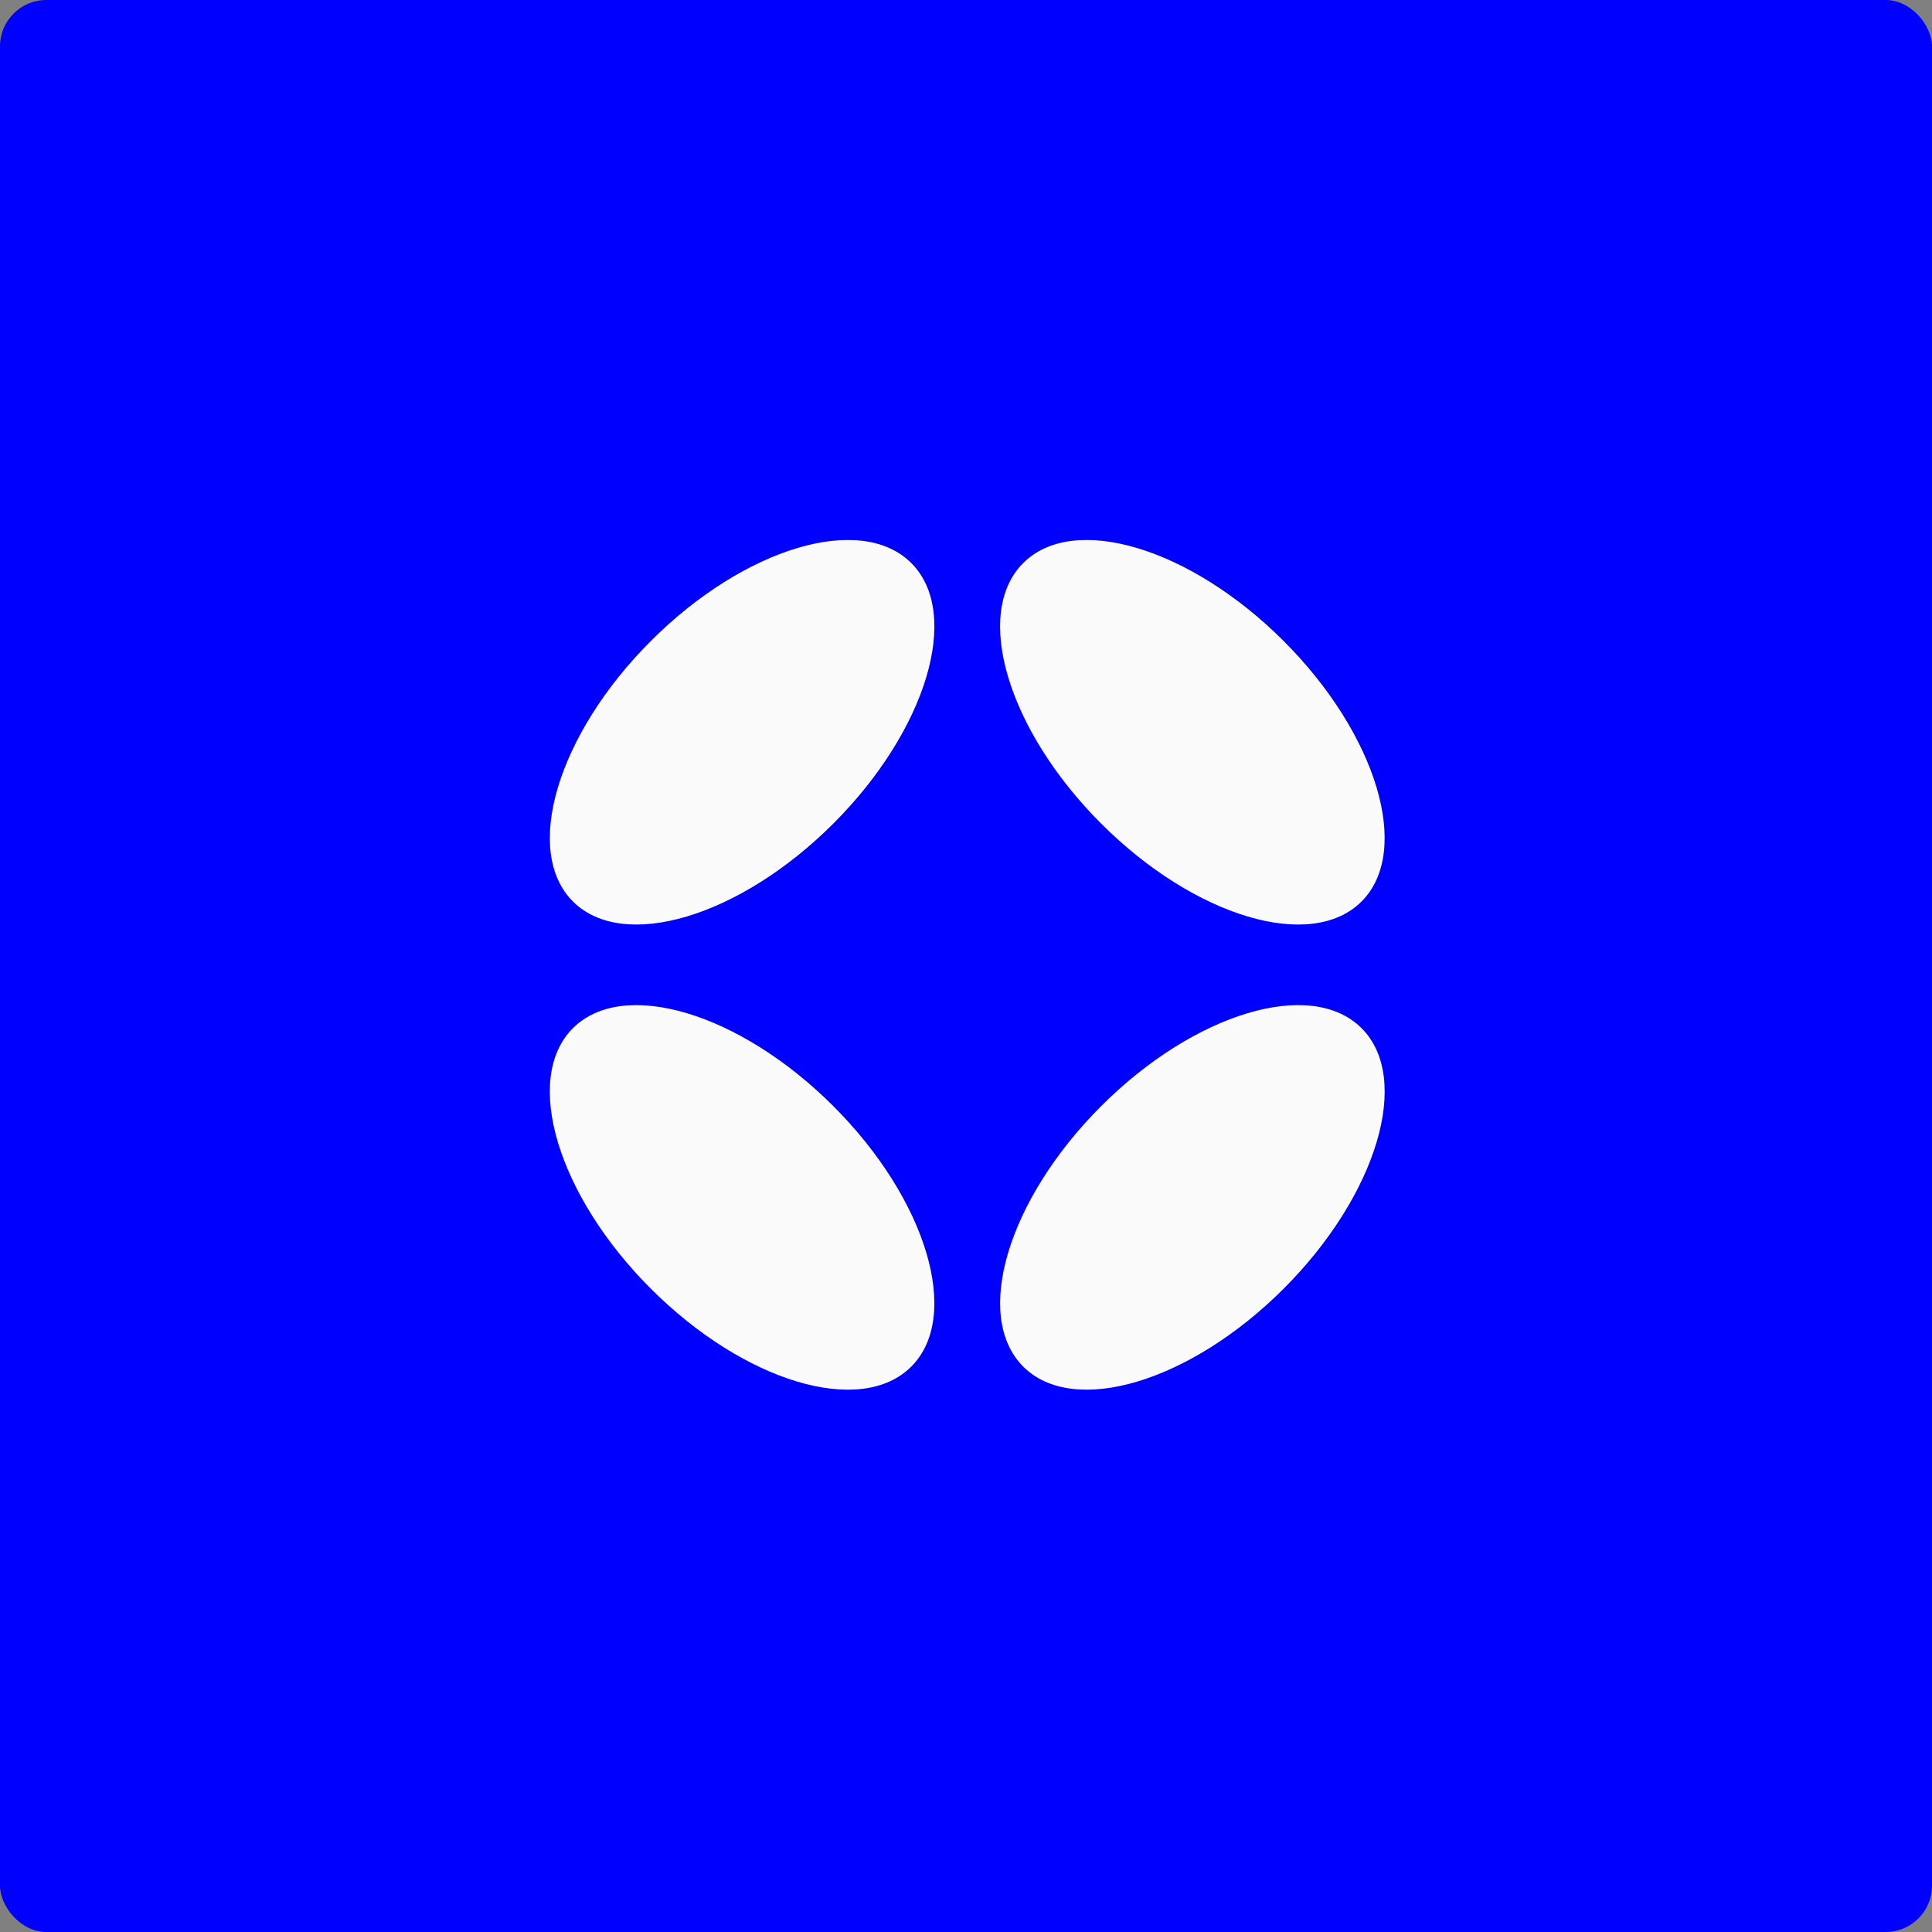
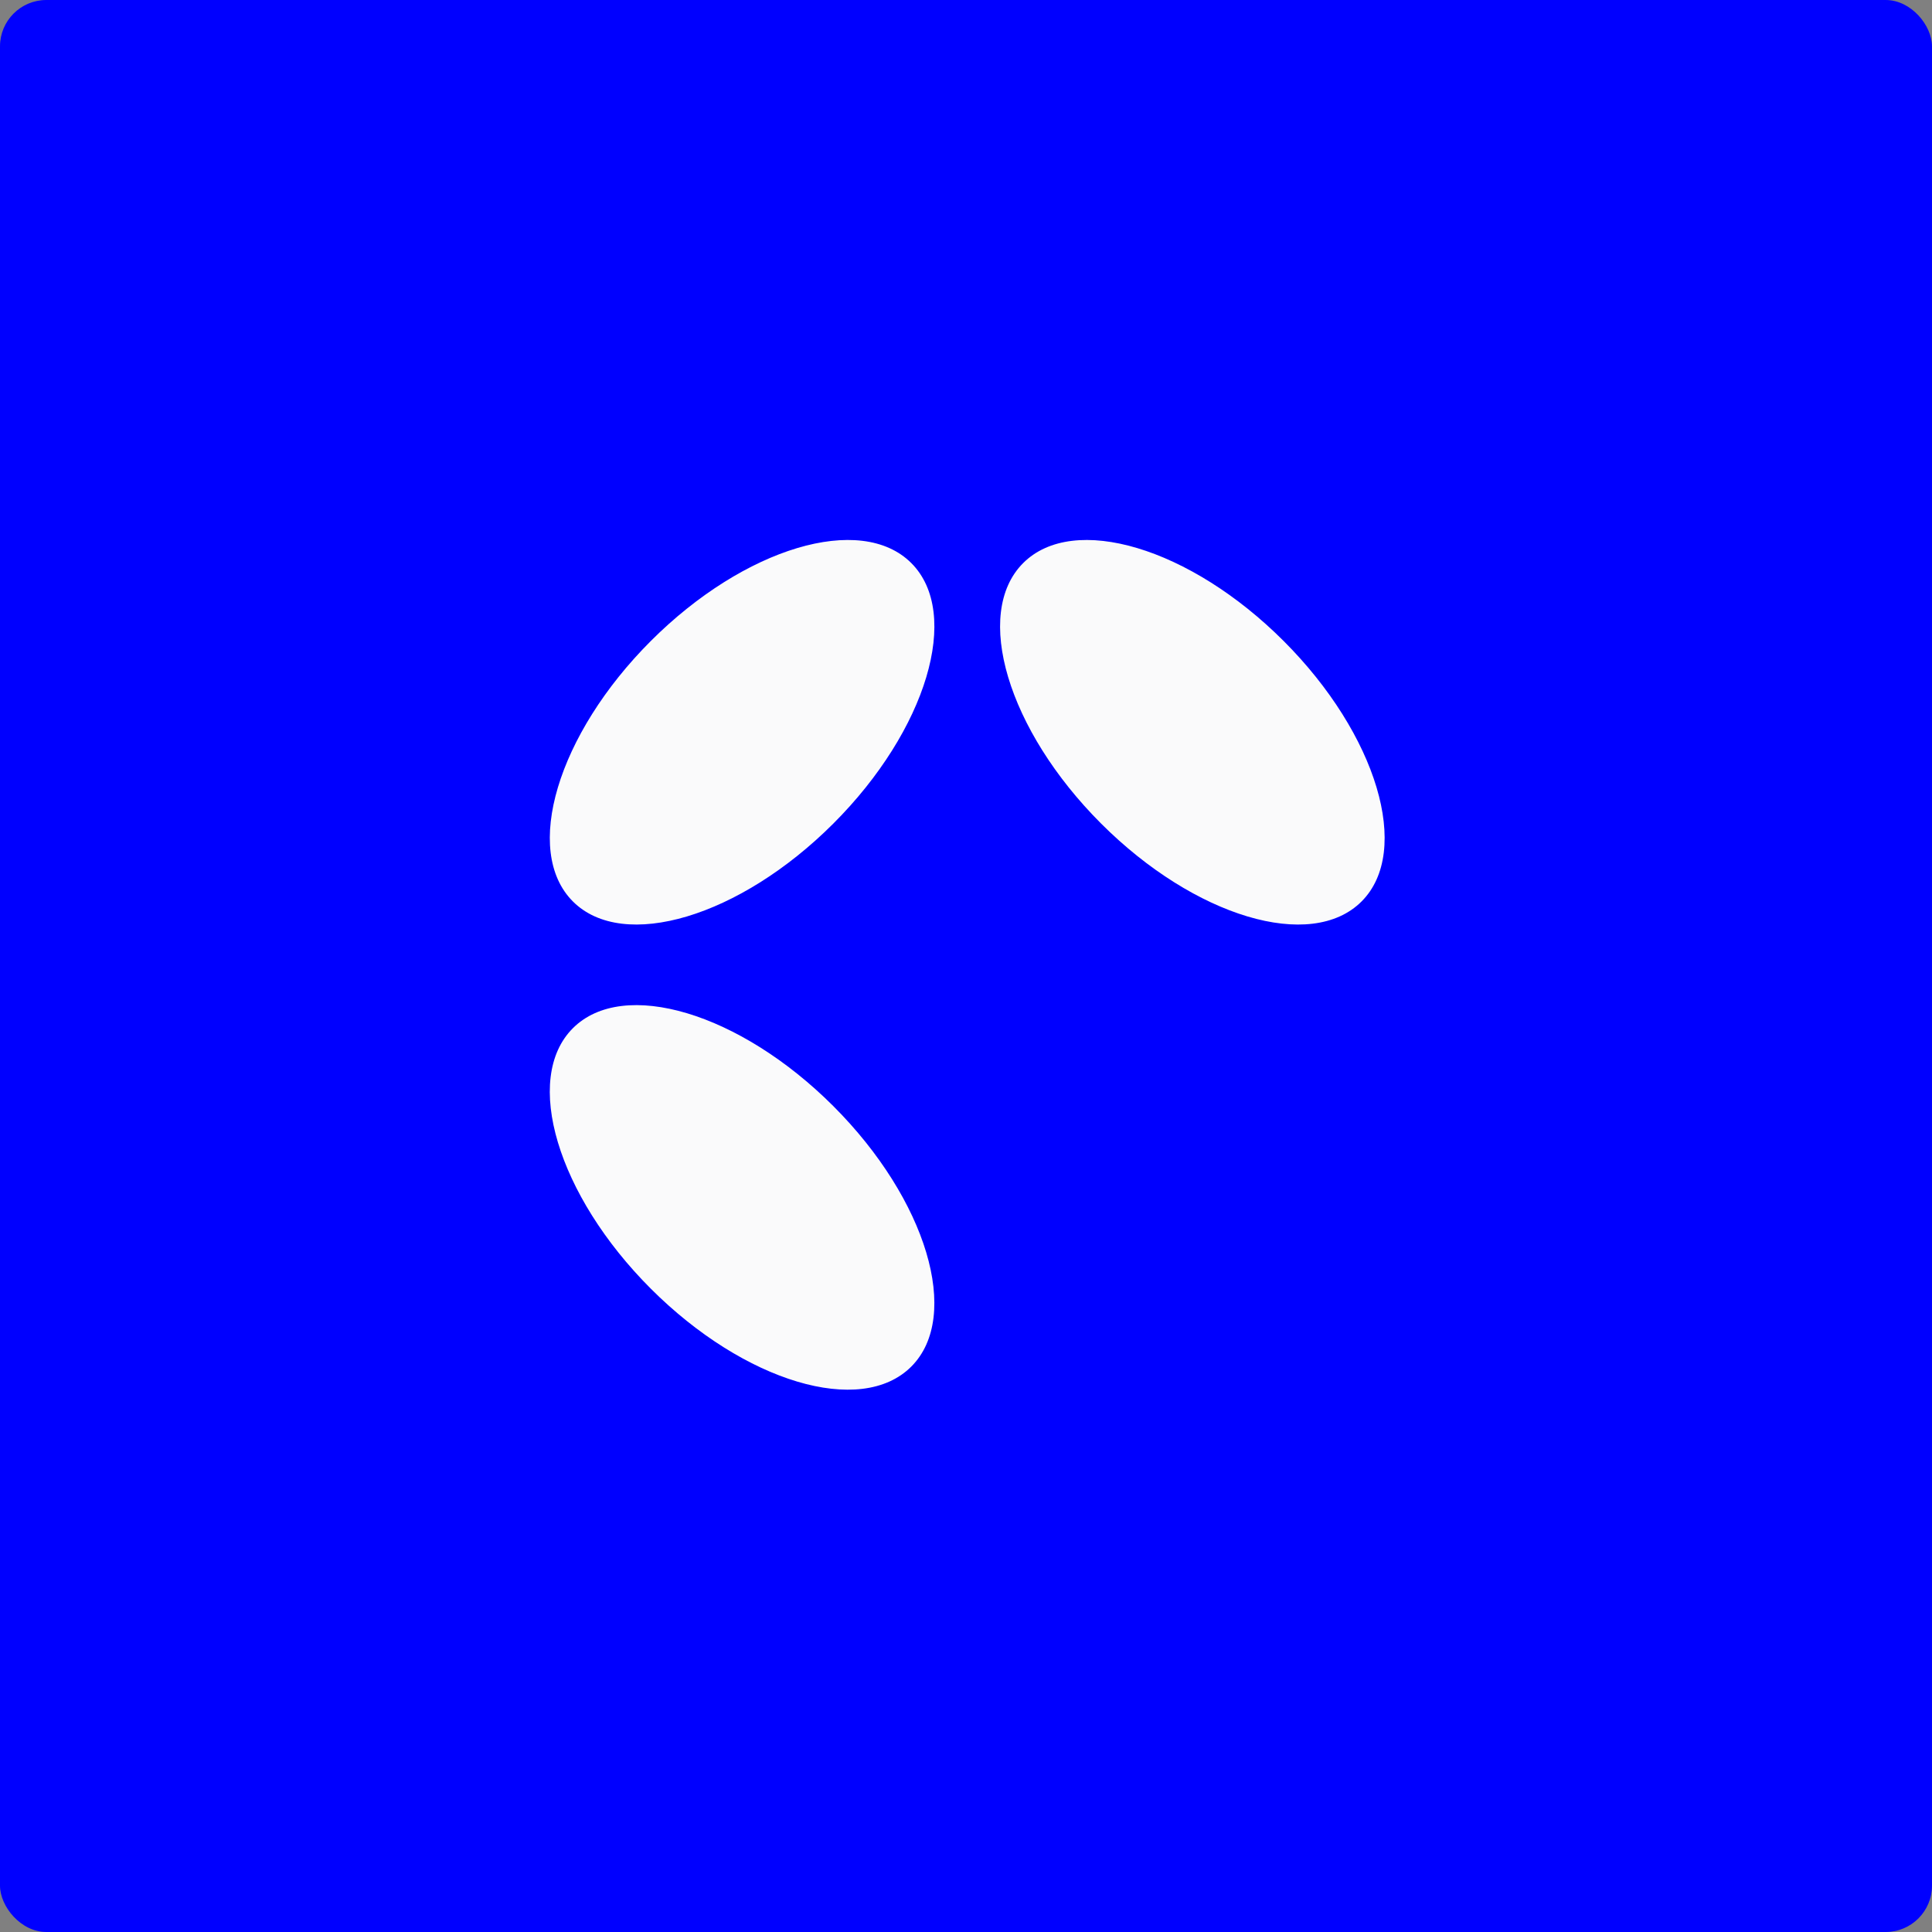
<svg xmlns="http://www.w3.org/2000/svg" version="1.1" width="250" height="250">
  <rect width="100%" height="100%" fill="#808080" stroke="none" />
  <svg width="250" height="250" viewBox="0 0 250 250" fill="none">
    <g clip-path="url(#clip0_535_981)">
      <rect width="250" height="250" rx="6" fill="#0000FF" data-darkreader-inline-fill="" style="--darkreader-inline-fill: #0000c7;" />
-       <ellipse cx="154.295" cy="154.943" rx="30.963" ry="16.703" transform="rotate(135 154.295 154.943)" fill="#FAFAFB" data-darkreader-inline-fill="" style="--darkreader-inline-fill: #161819;" />
      <ellipse cx="96.024" cy="154.944" rx="30.963" ry="16.703" transform="rotate(-135 96.024 154.944)" fill="#FAFAFB" data-darkreader-inline-fill="" style="--darkreader-inline-fill: #161819;" />
      <ellipse cx="96.027" cy="94.754" rx="30.963" ry="16.703" transform="rotate(-45 96.027 94.754)" fill="#FAFAFB" data-darkreader-inline-fill="" style="--darkreader-inline-fill: #161819;" />
      <ellipse cx="154.291" cy="94.755" rx="30.963" ry="16.703" transform="rotate(45 154.291 94.755)" fill="#FAFAFB" data-darkreader-inline-fill="" style="--darkreader-inline-fill: #161819;" />
    </g>
    <defs>
      <clipPath id="SvgjsClipPath1005">
-         <rect width="250" height="250" rx="6" fill="white" data-darkreader-inline-fill="" style="--darkreader-inline-fill: #f1eee7;" />
-       </clipPath>
+         </clipPath>
    </defs>
  </svg>
  <style>@media (prefers-color-scheme: light) { :root { filter: none; } }
@media (prefers-color-scheme: dark) { :root { filter: none; } }
</style>
</svg>